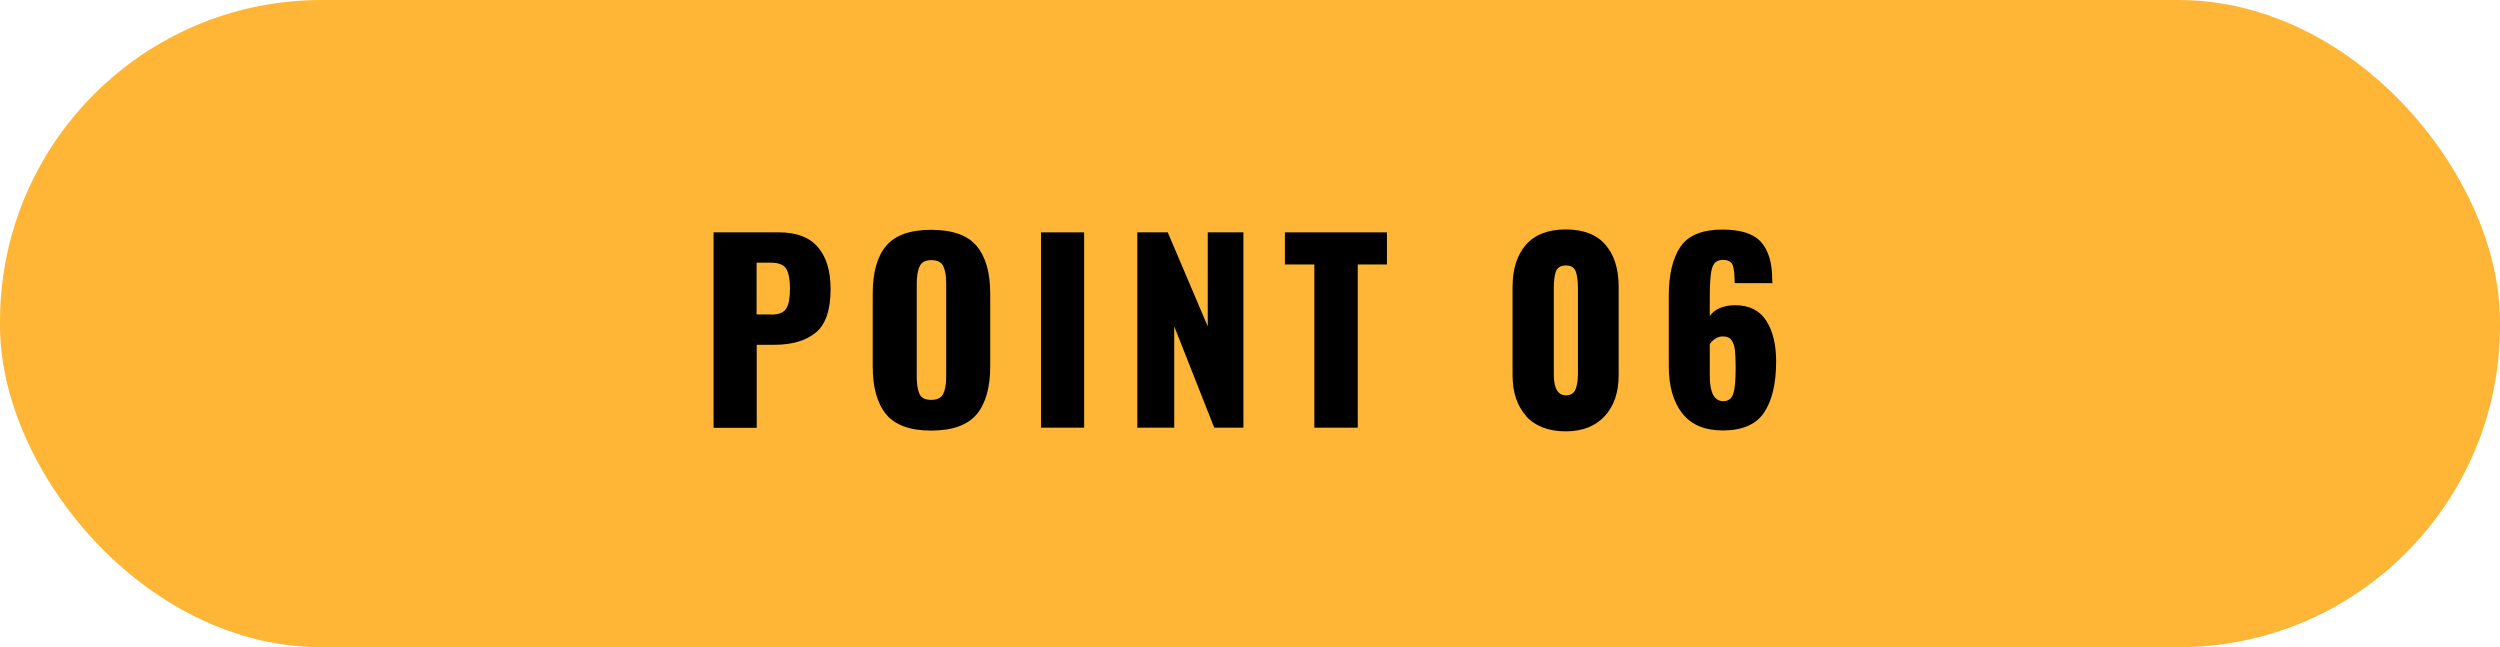
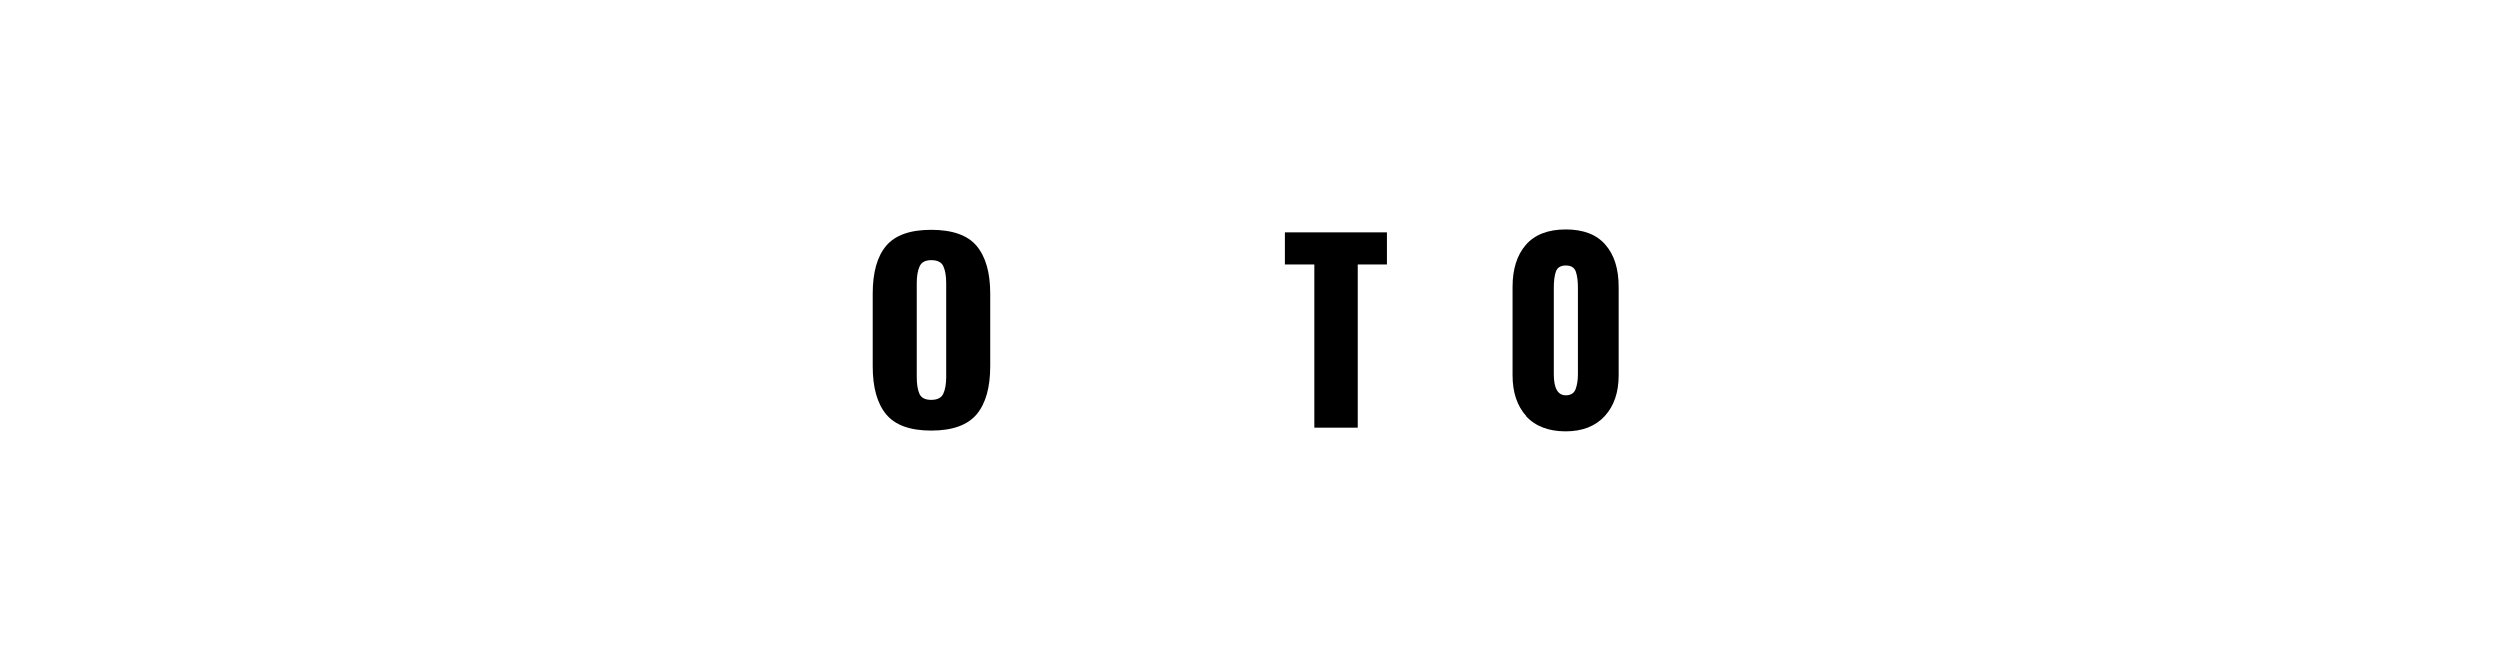
<svg xmlns="http://www.w3.org/2000/svg" id="_レイヤー_2" data-name="レイヤー 2" viewBox="0 0 197 51">
  <defs>
    <style>
      .cls-1 {
        fill: #ffb636;
      }
    </style>
  </defs>
  <g id="_レイヤー_1-2" data-name="レイヤー 1">
    <g>
-       <rect class="cls-1" x="0" y="0" width="197" height="51" rx="25.33" ry="25.33" />
      <g>
-         <path d="M56.23,18.31h5.17c1.36,0,2.37.38,3.04,1.15.67.77,1.01,1.87,1.01,3.32,0,1.65-.39,2.79-1.17,3.43-.78.64-1.87.96-3.28.96h-1.37v6.54h-3.4v-15.39ZM60.77,24.79c.6,0,.99-.16,1.19-.48.2-.32.29-.85.29-1.6,0-.68-.1-1.19-.29-1.52-.19-.33-.6-.49-1.22-.49h-1.12v4.08h1.14Z" />
        <path d="M69.83,32.65c-.71-.86-1.06-2.12-1.06-3.79v-5.72c0-1.67.35-2.93,1.06-3.77.71-.84,1.89-1.26,3.55-1.26s2.87.42,3.58,1.27c.71.85,1.07,2.1,1.07,3.76v5.72c0,1.67-.36,2.94-1.07,3.79-.72.85-1.91,1.28-3.58,1.28s-2.84-.43-3.55-1.28ZM74.33,31.03c.15-.32.23-.76.23-1.32v-7.41c0-.57-.08-1.01-.23-1.33-.15-.32-.47-.47-.95-.47-.46,0-.76.16-.91.48-.15.32-.23.76-.23,1.32v7.41c0,.56.07,1,.21,1.32.14.32.45.48.93.48s.8-.16.95-.48Z" />
-         <path d="M82.03,18.31h3.4v15.39h-3.4v-15.39Z" />
-         <path d="M89.63,18.31h2.39l3.15,7.41v-7.41h2.81v15.39h-2.3l-3.15-7.98v7.98h-2.91v-15.39Z" />
        <path d="M103.57,20.84h-2.32v-2.53h8.04v2.53h-2.3v12.86h-3.42v-12.86Z" />
        <path d="M120.27,32.79c-.72-.8-1.08-1.87-1.08-3.21v-6.97c0-1.41.35-2.51,1.05-3.32.7-.8,1.75-1.21,3.14-1.21s2.44.4,3.13,1.21c.7.8,1.04,1.91,1.04,3.32v6.97c0,1.33-.36,2.4-1.09,3.2-.73.8-1.76,1.21-3.09,1.21s-2.39-.4-3.12-1.2ZM124.16,30.66c.12-.33.18-.72.18-1.16v-6.82c0-.51-.05-.93-.16-1.26-.11-.33-.37-.5-.79-.5s-.68.17-.79.49-.16.75-.16,1.27v6.82c0,1.1.32,1.65.95,1.65.39,0,.65-.17.77-.49Z" />
-         <path d="M132.55,32.56c-.7-.91-1.05-2.14-1.05-3.69v-5.57c0-1.67.31-2.96.92-3.86s1.72-1.35,3.32-1.35c1.42,0,2.43.32,3.02.97.59.65.89,1.64.89,2.98l.02.27h-2.98c0-.68-.05-1.16-.16-1.43-.11-.27-.37-.4-.77-.4-.29,0-.51.09-.66.27-.15.18-.24.48-.29.89s-.08,1.05-.08,1.9v1.37c.17-.27.42-.47.78-.63.36-.15.76-.23,1.22-.23,1.11,0,1.93.41,2.45,1.22.52.81.78,1.88.78,3.21,0,1.75-.32,3.09-.95,4.03-.63.94-1.72,1.41-3.25,1.41-1.45,0-2.52-.46-3.21-1.37ZM136.59,31.01c.12-.39.18-1.06.18-2.01,0-.62-.02-1.09-.06-1.42s-.13-.58-.27-.78c-.14-.2-.37-.29-.68-.29-.22,0-.42.06-.61.19-.19.13-.33.27-.42.42v2.51c0,1.32.36,1.98,1.06,1.98.41,0,.67-.2.79-.59Z" />
      </g>
    </g>
  </g>
</svg>